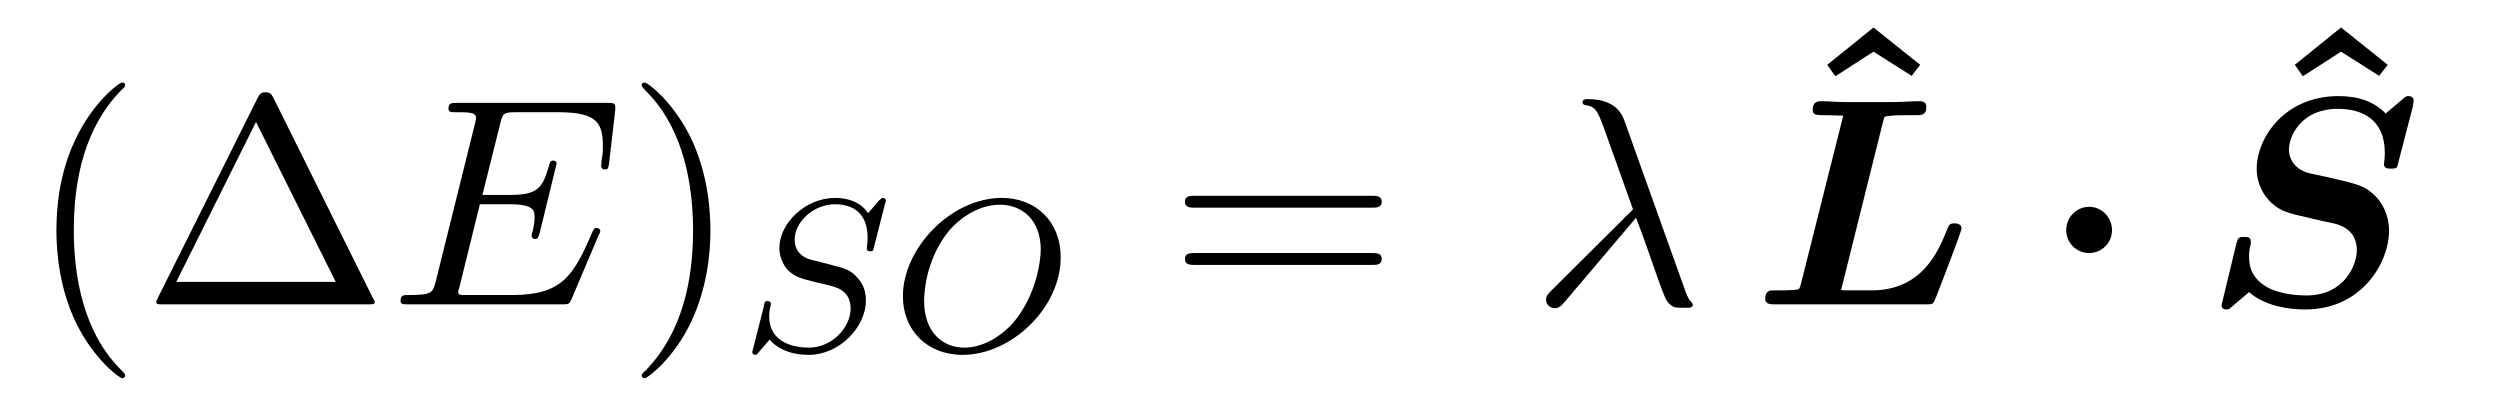
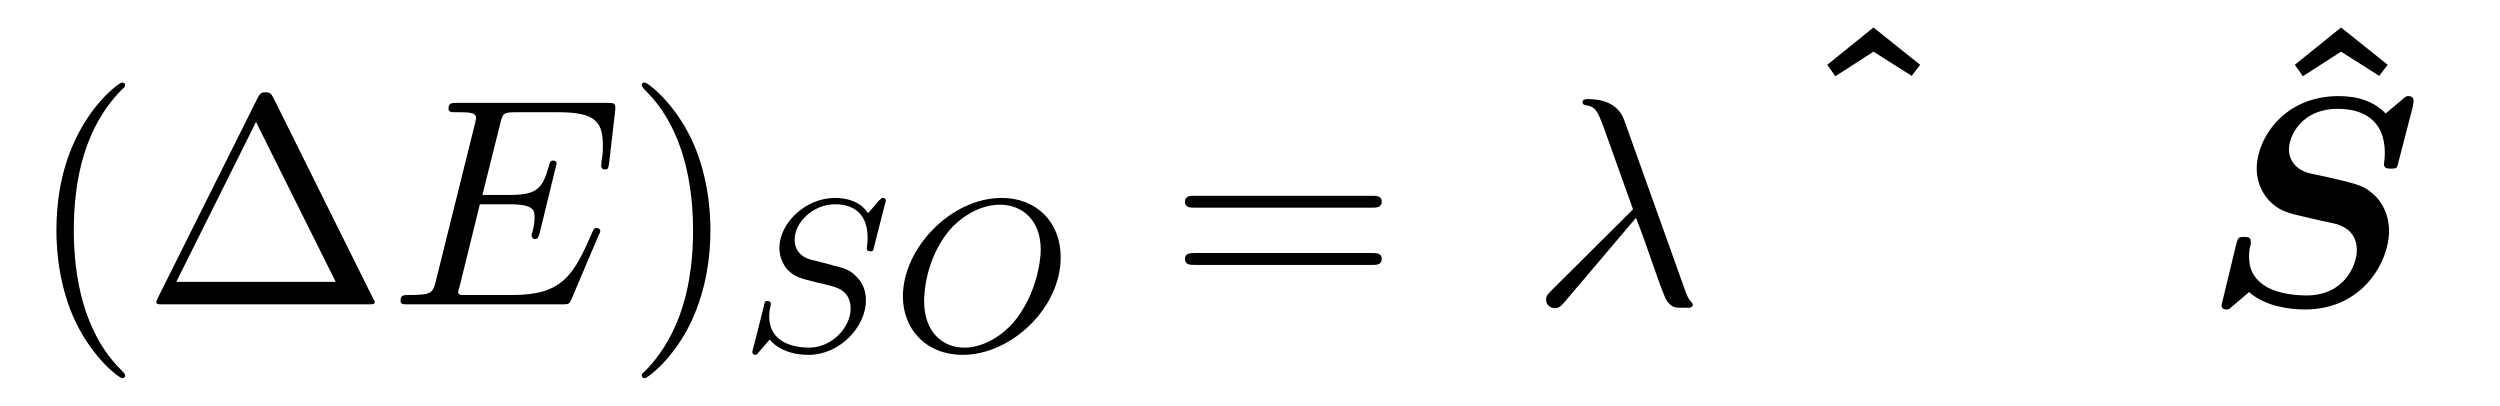
<svg xmlns="http://www.w3.org/2000/svg" xmlns:xlink="http://www.w3.org/1999/xlink" viewBox="0 0 92.095 14.939" version="1.2">
  <defs>
    <g>
      <symbol overflow="visible" id="glyph0-0">
-         <path style="stroke:none;" d="" />
-       </symbol>
+         </symbol>
      <symbol overflow="visible" id="glyph0-1">
        <path style="stroke:none;" d="M 3.609 2.625 C 3.609 2.578 3.609 2.562 3.422 2.375 C 2.062 1 1.719 -1.062 1.719 -2.719 C 1.719 -4.625 2.125 -6.516 3.469 -7.891 C 3.609 -8.016 3.609 -8.031 3.609 -8.078 C 3.609 -8.141 3.562 -8.172 3.5 -8.172 C 3.391 -8.172 2.406 -7.438 1.766 -6.047 C 1.203 -4.859 1.078 -3.641 1.078 -2.719 C 1.078 -1.875 1.203 -0.562 1.797 0.672 C 2.453 2.016 3.391 2.719 3.5 2.719 C 3.562 2.719 3.609 2.688 3.609 2.625 Z M 3.609 2.625 " />
      </symbol>
      <symbol overflow="visible" id="glyph0-2">
        <path style="stroke:none;" d="M 4.828 -7.609 C 4.75 -7.75 4.719 -7.812 4.531 -7.812 C 4.359 -7.812 4.328 -7.75 4.25 -7.609 L 0.562 -0.219 C 0.516 -0.125 0.516 -0.094 0.516 -0.094 C 0.516 0 0.578 0 0.75 0 L 8.328 0 C 8.5 0 8.562 0 8.562 -0.094 C 8.562 -0.094 8.562 -0.125 8.5 -0.219 Z M 4.188 -6.719 L 7.125 -0.828 L 1.25 -0.828 Z M 4.188 -6.719 " />
      </symbol>
      <symbol overflow="visible" id="glyph0-3">
        <path style="stroke:none;" d="M 3.156 -2.719 C 3.156 -3.578 3.031 -4.891 2.438 -6.125 C 1.781 -7.469 0.844 -8.172 0.734 -8.172 C 0.672 -8.172 0.625 -8.141 0.625 -8.078 C 0.625 -8.031 0.625 -8.016 0.828 -7.812 C 1.891 -6.734 2.516 -5 2.516 -2.719 C 2.516 -0.859 2.109 1.062 0.766 2.438 C 0.625 2.562 0.625 2.578 0.625 2.625 C 0.625 2.688 0.672 2.719 0.734 2.719 C 0.844 2.719 1.828 1.984 2.469 0.594 C 3.016 -0.594 3.156 -1.812 3.156 -2.719 Z M 3.156 -2.719 " />
      </symbol>
      <symbol overflow="visible" id="glyph0-4">
        <path style="stroke:none;" d="M 7.5 -3.562 C 7.656 -3.562 7.859 -3.562 7.859 -3.781 C 7.859 -4 7.656 -4 7.5 -4 L 0.969 -4 C 0.812 -4 0.609 -4 0.609 -3.781 C 0.609 -3.562 0.812 -3.562 0.984 -3.562 Z M 7.5 -1.453 C 7.656 -1.453 7.859 -1.453 7.859 -1.672 C 7.859 -1.891 7.656 -1.891 7.5 -1.891 L 0.984 -1.891 C 0.812 -1.891 0.609 -1.891 0.609 -1.672 C 0.609 -1.453 0.812 -1.453 0.969 -1.453 Z M 7.5 -1.453 " />
      </symbol>
      <symbol overflow="visible" id="glyph1-0">
        <path style="stroke:none;" d="" />
      </symbol>
      <symbol overflow="visible" id="glyph1-1">
        <path style="stroke:none;" d="M 7.719 -2.547 C 7.75 -2.594 7.781 -2.672 7.781 -2.688 C 7.781 -2.703 7.781 -2.812 7.641 -2.812 C 7.547 -2.812 7.531 -2.75 7.5 -2.688 C 6.797 -1.062 6.391 -0.344 4.531 -0.344 L 2.938 -0.344 C 2.781 -0.344 2.766 -0.344 2.688 -0.344 C 2.578 -0.359 2.547 -0.375 2.547 -0.453 C 2.547 -0.484 2.547 -0.516 2.609 -0.703 L 3.344 -3.688 L 4.422 -3.688 C 5.359 -3.688 5.359 -3.453 5.359 -3.188 C 5.359 -3.109 5.359 -2.984 5.281 -2.656 C 5.25 -2.594 5.25 -2.562 5.25 -2.531 C 5.25 -2.469 5.297 -2.406 5.391 -2.406 C 5.469 -2.406 5.5 -2.469 5.547 -2.625 L 6.172 -5.188 C 6.172 -5.25 6.125 -5.297 6.047 -5.297 C 5.938 -5.297 5.922 -5.234 5.891 -5.109 C 5.656 -4.281 5.469 -4.031 4.453 -4.031 L 3.438 -4.031 L 4.094 -6.656 C 4.188 -7.031 4.203 -7.078 4.672 -7.078 L 6.219 -7.078 C 7.547 -7.078 7.875 -6.766 7.875 -5.875 C 7.875 -5.609 7.875 -5.578 7.828 -5.297 C 7.828 -5.219 7.812 -5.141 7.812 -5.094 C 7.812 -5.031 7.859 -4.969 7.953 -4.969 C 8.078 -4.969 8.078 -5.031 8.109 -5.234 L 8.328 -7.125 C 8.359 -7.422 8.297 -7.422 8.031 -7.422 L 2.516 -7.422 C 2.297 -7.422 2.188 -7.422 2.188 -7.203 C 2.188 -7.078 2.297 -7.078 2.5 -7.078 C 2.906 -7.078 3.203 -7.078 3.203 -6.875 C 3.203 -6.844 3.203 -6.812 3.156 -6.625 L 1.719 -0.844 C 1.609 -0.422 1.578 -0.344 0.719 -0.344 C 0.531 -0.344 0.422 -0.344 0.422 -0.125 C 0.422 0 0.516 0 0.719 0 L 6.375 0 C 6.625 0 6.641 -0.016 6.719 -0.188 Z M 7.719 -2.547 " />
      </symbol>
      <symbol overflow="visible" id="glyph1-2">
        <path style="stroke:none;" d="M 3.891 -3.188 C 4.344 -2.047 4.859 -0.375 5.031 -0.125 C 5.219 0.125 5.328 0.125 5.609 0.125 L 5.859 0.125 C 5.969 0.109 5.984 0.047 5.984 0.016 C 5.984 -0.016 5.953 -0.047 5.922 -0.094 C 5.812 -0.203 5.75 -0.375 5.672 -0.594 L 3.453 -6.797 C 3.219 -7.422 2.625 -7.562 2.109 -7.562 C 2.062 -7.562 1.922 -7.562 1.922 -7.453 C 1.922 -7.359 2 -7.344 2.016 -7.344 C 2.375 -7.281 2.453 -7.203 2.719 -6.469 L 3.781 -3.5 L 0.781 -0.516 C 0.641 -0.375 0.578 -0.312 0.578 -0.172 C 0.578 0.016 0.734 0.141 0.906 0.141 C 1.078 0.141 1.172 0.016 1.266 -0.094 Z M 3.891 -3.188 " />
      </symbol>
      <symbol overflow="visible" id="glyph2-0">
-         <path style="stroke:none;" d="" />
-       </symbol>
+         </symbol>
      <symbol overflow="visible" id="glyph2-1">
        <path style="stroke:none;" d="M 5.344 -5.391 C 5.359 -5.422 5.375 -5.469 5.375 -5.516 C 5.375 -5.562 5.328 -5.609 5.266 -5.609 C 5.219 -5.609 5.203 -5.594 5.109 -5.5 C 5.016 -5.391 4.812 -5.141 4.719 -5.047 C 4.422 -5.5 3.906 -5.609 3.5 -5.609 C 2.406 -5.609 1.453 -4.672 1.453 -3.766 C 1.453 -3.312 1.703 -3.031 1.734 -2.984 C 2 -2.703 2.234 -2.641 2.812 -2.5 C 3.078 -2.438 3.094 -2.438 3.328 -2.375 C 3.562 -2.312 4.078 -2.188 4.078 -1.531 C 4.078 -0.844 3.391 -0.094 2.547 -0.094 C 2.031 -0.094 1.078 -0.25 1.078 -1.25 C 1.078 -1.266 1.078 -1.438 1.125 -1.625 L 1.141 -1.703 C 1.141 -1.797 1.047 -1.812 1.016 -1.812 C 0.922 -1.812 0.906 -1.781 0.875 -1.594 L 0.547 -0.297 C 0.516 -0.172 0.453 0.047 0.453 0.062 C 0.453 0.125 0.5 0.172 0.562 0.172 C 0.609 0.172 0.625 0.156 0.703 0.062 L 1.094 -0.391 C 1.281 -0.156 1.734 0.172 2.531 0.172 C 3.688 0.172 4.641 -0.875 4.641 -1.828 C 4.641 -2.203 4.516 -2.484 4.297 -2.703 C 4.062 -2.969 3.797 -3.031 3.422 -3.125 C 3.203 -3.188 2.891 -3.266 2.703 -3.312 C 2.469 -3.359 2.016 -3.516 2.016 -4.078 C 2.016 -4.703 2.688 -5.375 3.5 -5.375 C 4.219 -5.375 4.703 -5 4.703 -4.141 C 4.703 -3.938 4.672 -3.781 4.672 -3.75 C 4.672 -3.656 4.75 -3.641 4.812 -3.641 C 4.906 -3.641 4.906 -3.672 4.938 -3.797 Z M 5.344 -5.391 " />
      </symbol>
      <symbol overflow="visible" id="glyph2-2">
        <path style="stroke:none;" d="M 6.219 -3.422 C 6.219 -4.734 5.312 -5.609 4.047 -5.609 C 2.188 -5.609 0.406 -3.766 0.406 -1.984 C 0.406 -0.766 1.266 0.172 2.609 0.172 C 4.391 0.172 6.219 -1.547 6.219 -3.422 Z M 2.672 -0.094 C 1.859 -0.094 1.188 -0.672 1.188 -1.812 C 1.188 -1.938 1.188 -3.281 2.109 -4.406 C 2.406 -4.766 3.125 -5.359 3.984 -5.359 C 4.781 -5.359 5.484 -4.812 5.484 -3.703 C 5.484 -3.266 5.312 -2.031 4.5 -1.047 C 4.031 -0.5 3.344 -0.094 2.672 -0.094 Z M 2.672 -0.094 " />
      </symbol>
      <symbol overflow="visible" id="glyph3-0">
        <path style="stroke:none;" d="" />
      </symbol>
      <symbol overflow="visible" id="glyph3-1">
        <path style="stroke:none;" d="M 3.125 -7.562 L 1.422 -6.188 L 1.719 -5.766 L 3.125 -6.672 L 4.531 -5.781 L 4.844 -6.188 Z M 3.125 -7.562 " />
      </symbol>
      <symbol overflow="visible" id="glyph4-0">
        <path style="stroke:none;" d="" />
      </symbol>
      <symbol overflow="visible" id="glyph4-1">
-         <path style="stroke:none;" d="M 4.812 -6.734 C 4.859 -6.891 4.859 -6.906 4.891 -6.922 C 4.906 -6.922 5.094 -6.969 5.656 -6.969 L 6.016 -6.969 C 6.234 -6.969 6.406 -6.969 6.406 -7.281 C 6.406 -7.484 6.203 -7.484 6.156 -7.484 C 5.844 -7.484 5.516 -7.453 5.188 -7.453 C 4.891 -7.453 4.578 -7.453 4.281 -7.453 C 3.969 -7.453 3.672 -7.453 3.375 -7.453 C 3.094 -7.453 2.797 -7.484 2.531 -7.484 C 2.438 -7.484 2.219 -7.484 2.219 -7.172 C 2.219 -6.969 2.359 -6.969 2.672 -6.969 C 2.906 -6.969 3.109 -6.953 3.344 -6.953 L 1.781 -0.734 C 1.734 -0.562 1.719 -0.547 1.531 -0.531 C 1.344 -0.516 1.125 -0.516 0.953 -0.516 C 0.672 -0.516 0.641 -0.516 0.594 -0.484 C 0.469 -0.422 0.469 -0.234 0.469 -0.203 C 0.469 0 0.672 0 0.844 0 L 6.359 0 C 6.656 0 6.656 0 6.75 -0.234 C 6.875 -0.547 7.703 -2.688 7.703 -2.797 C 7.703 -2.953 7.547 -2.984 7.453 -2.984 C 7.266 -2.984 7.234 -2.938 7.156 -2.719 C 6.844 -1.953 6.25 -0.516 4.391 -0.516 L 3.516 -0.516 C 3.359 -0.516 3.344 -0.516 3.266 -0.531 Z M 4.812 -6.734 " />
-       </symbol>
+         </symbol>
      <symbol overflow="visible" id="glyph4-2">
        <path style="stroke:none;" d="M 7.75 -7.281 C 7.75 -7.312 7.781 -7.484 7.781 -7.5 C 7.781 -7.641 7.672 -7.672 7.594 -7.672 C 7.516 -7.672 7.5 -7.672 7.344 -7.531 L 6.75 -7.031 C 6.328 -7.469 5.75 -7.672 5.016 -7.672 C 3 -7.672 2 -6.109 2 -5 C 2 -4.422 2.266 -4 2.531 -3.75 C 2.906 -3.406 3.172 -3.359 3.984 -3.172 C 4.234 -3.109 4.531 -3.047 4.828 -2.984 C 5.016 -2.938 5.688 -2.781 5.688 -2 C 5.688 -1.469 5.25 -0.328 3.828 -0.328 C 3.562 -0.328 2.844 -0.359 2.344 -0.656 C 1.719 -1.031 1.719 -1.562 1.719 -1.781 C 1.719 -1.859 1.719 -2.016 1.781 -2.219 C 1.781 -2.25 1.781 -2.312 1.781 -2.328 C 1.781 -2.484 1.641 -2.484 1.531 -2.484 C 1.312 -2.484 1.312 -2.438 1.25 -2.234 L 0.703 0.031 C 0.703 0.156 0.797 0.188 0.891 0.188 C 0.984 0.188 0.984 0.172 1.094 0.078 C 1.141 0.047 1.547 -0.312 1.719 -0.453 C 2.328 0.094 3.266 0.188 3.781 0.188 C 5.922 0.188 6.875 -1.594 6.875 -2.703 C 6.875 -3.297 6.625 -3.734 6.375 -3.984 C 5.984 -4.375 5.719 -4.422 4.812 -4.641 L 3.953 -4.828 C 3.484 -4.938 3.188 -5.281 3.188 -5.703 C 3.188 -6.234 3.672 -7.203 4.984 -7.203 C 5.891 -7.203 6.719 -6.812 6.719 -5.578 C 6.719 -5.391 6.688 -5.188 6.688 -5.156 C 6.688 -5 6.844 -5 6.953 -5 C 7.156 -5 7.172 -5.016 7.219 -5.234 Z M 7.75 -7.281 " />
      </symbol>
      <symbol overflow="visible" id="glyph5-0">
        <path style="stroke:none;" d="" />
      </symbol>
      <symbol overflow="visible" id="glyph5-1">
-         <path style="stroke:none;" d="M 2.578 -2.734 C 2.578 -3.203 2.203 -3.594 1.734 -3.594 C 1.266 -3.594 0.891 -3.203 0.891 -2.734 C 0.891 -2.266 1.266 -1.891 1.734 -1.891 C 2.203 -1.891 2.578 -2.266 2.578 -2.734 Z M 2.578 -2.734 " />
-       </symbol>
+         </symbol>
    </g>
  </defs>
  <g id="surface1">
    <g style="fill:rgb(0%,0%,0%);fill-opacity:1;">
      <use xlink:href="#glyph0-1" x="1" y="11.212" />
      <use xlink:href="#glyph0-2" x="5.243" y="11.212" />
    </g>
    <g style="fill:rgb(0%,0%,0%);fill-opacity:1;">
      <use xlink:href="#glyph1-1" x="14.333" y="11.212" />
    </g>
    <g style="fill:rgb(0%,0%,0%);fill-opacity:1;">
      <use xlink:href="#glyph0-3" x="23.015" y="11.212" />
    </g>
    <g style="fill:rgb(0%,0%,0%);fill-opacity:1;">
      <use xlink:href="#glyph2-1" x="27.258" y="12.9" />
    </g>
    <g style="fill:rgb(0%,0%,0%);fill-opacity:1;">
      <use xlink:href="#glyph2-2" x="32.855" y="12.9" />
    </g>
    <g style="fill:rgb(0%,0%,0%);fill-opacity:1;">
      <use xlink:href="#glyph0-4" x="43.042" y="11.212" />
    </g>
    <g style="fill:rgb(0%,0%,0%);fill-opacity:1;">
      <use xlink:href="#glyph1-2" x="56.376" y="11.212" />
    </g>
    <g style="fill:rgb(0%,0%,0%);fill-opacity:1;">
      <use xlink:href="#glyph3-1" x="65.891" y="8.575" />
    </g>
    <g style="fill:rgb(0%,0%,0%);fill-opacity:1;">
      <use xlink:href="#glyph4-1" x="64.557" y="11.212" />
    </g>
    <g style="fill:rgb(0%,0%,0%);fill-opacity:1;">
      <use xlink:href="#glyph5-1" x="75.224" y="11.212" />
    </g>
    <g style="fill:rgb(0%,0%,0%);fill-opacity:1;">
      <use xlink:href="#glyph3-1" x="83.114" y="8.575" />
    </g>
    <g style="fill:rgb(0%,0%,0%);fill-opacity:1;">
      <use xlink:href="#glyph4-2" x="81.133" y="11.212" />
    </g>
  </g>
</svg>